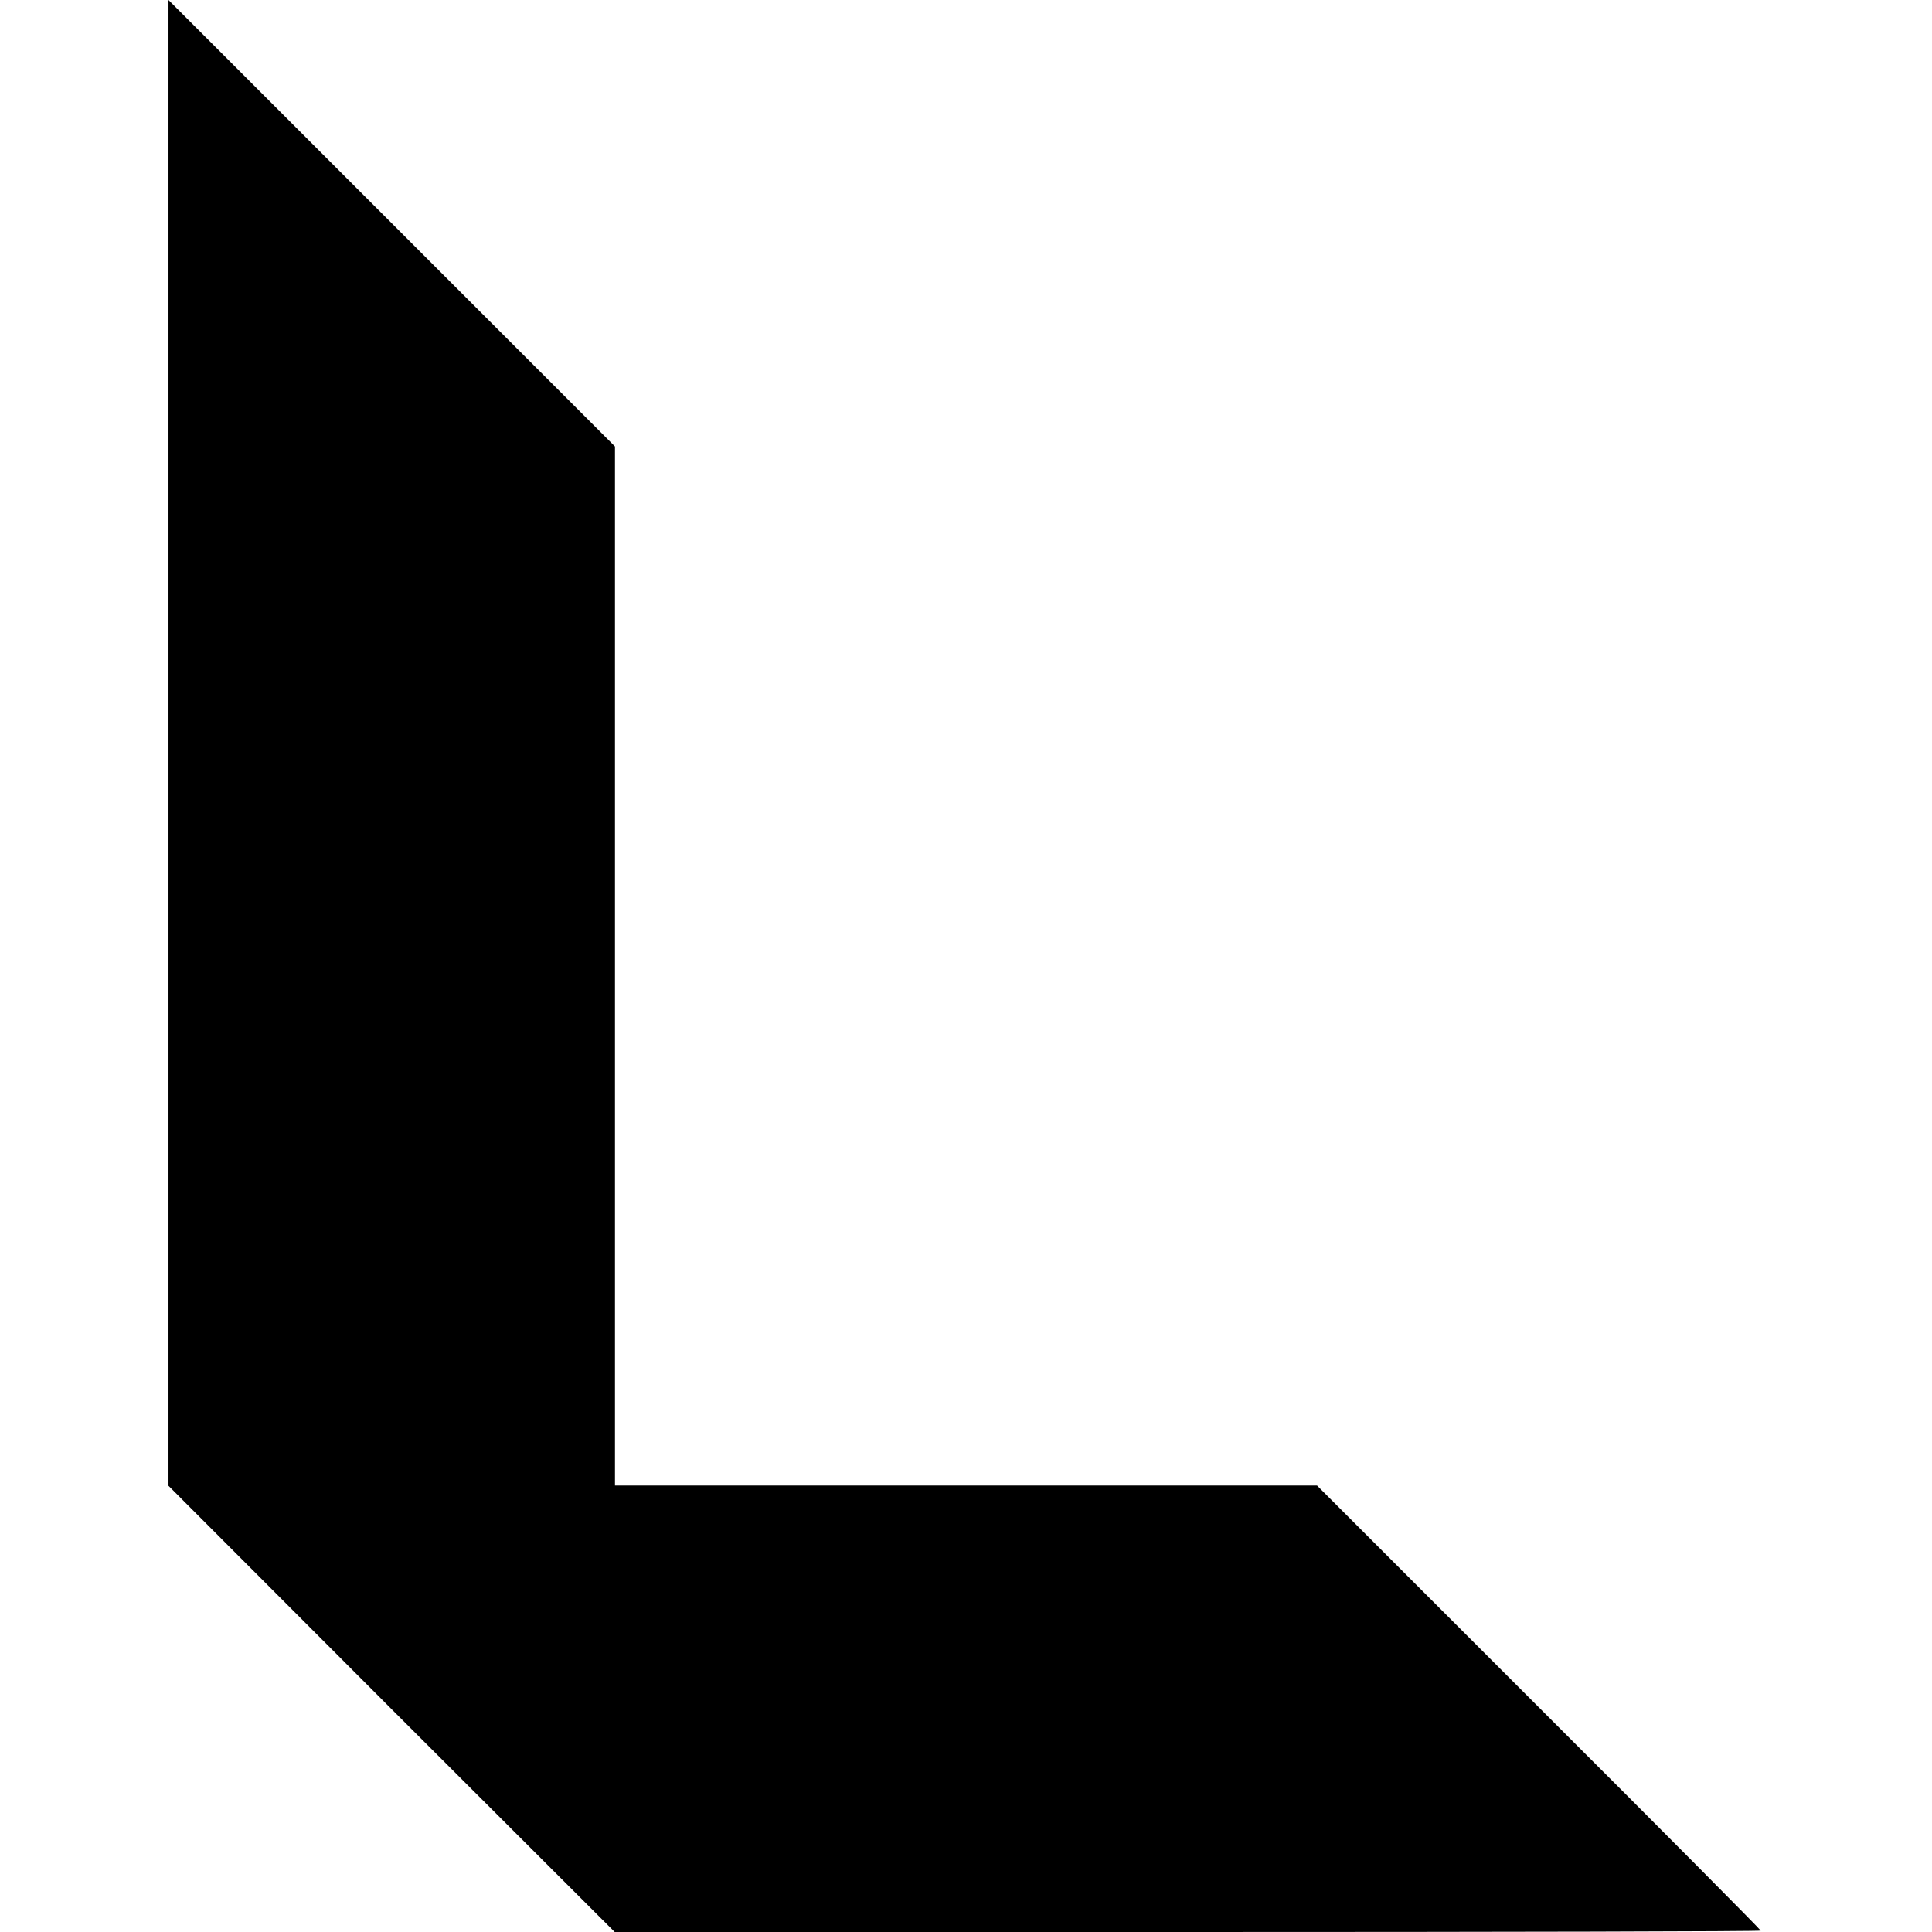
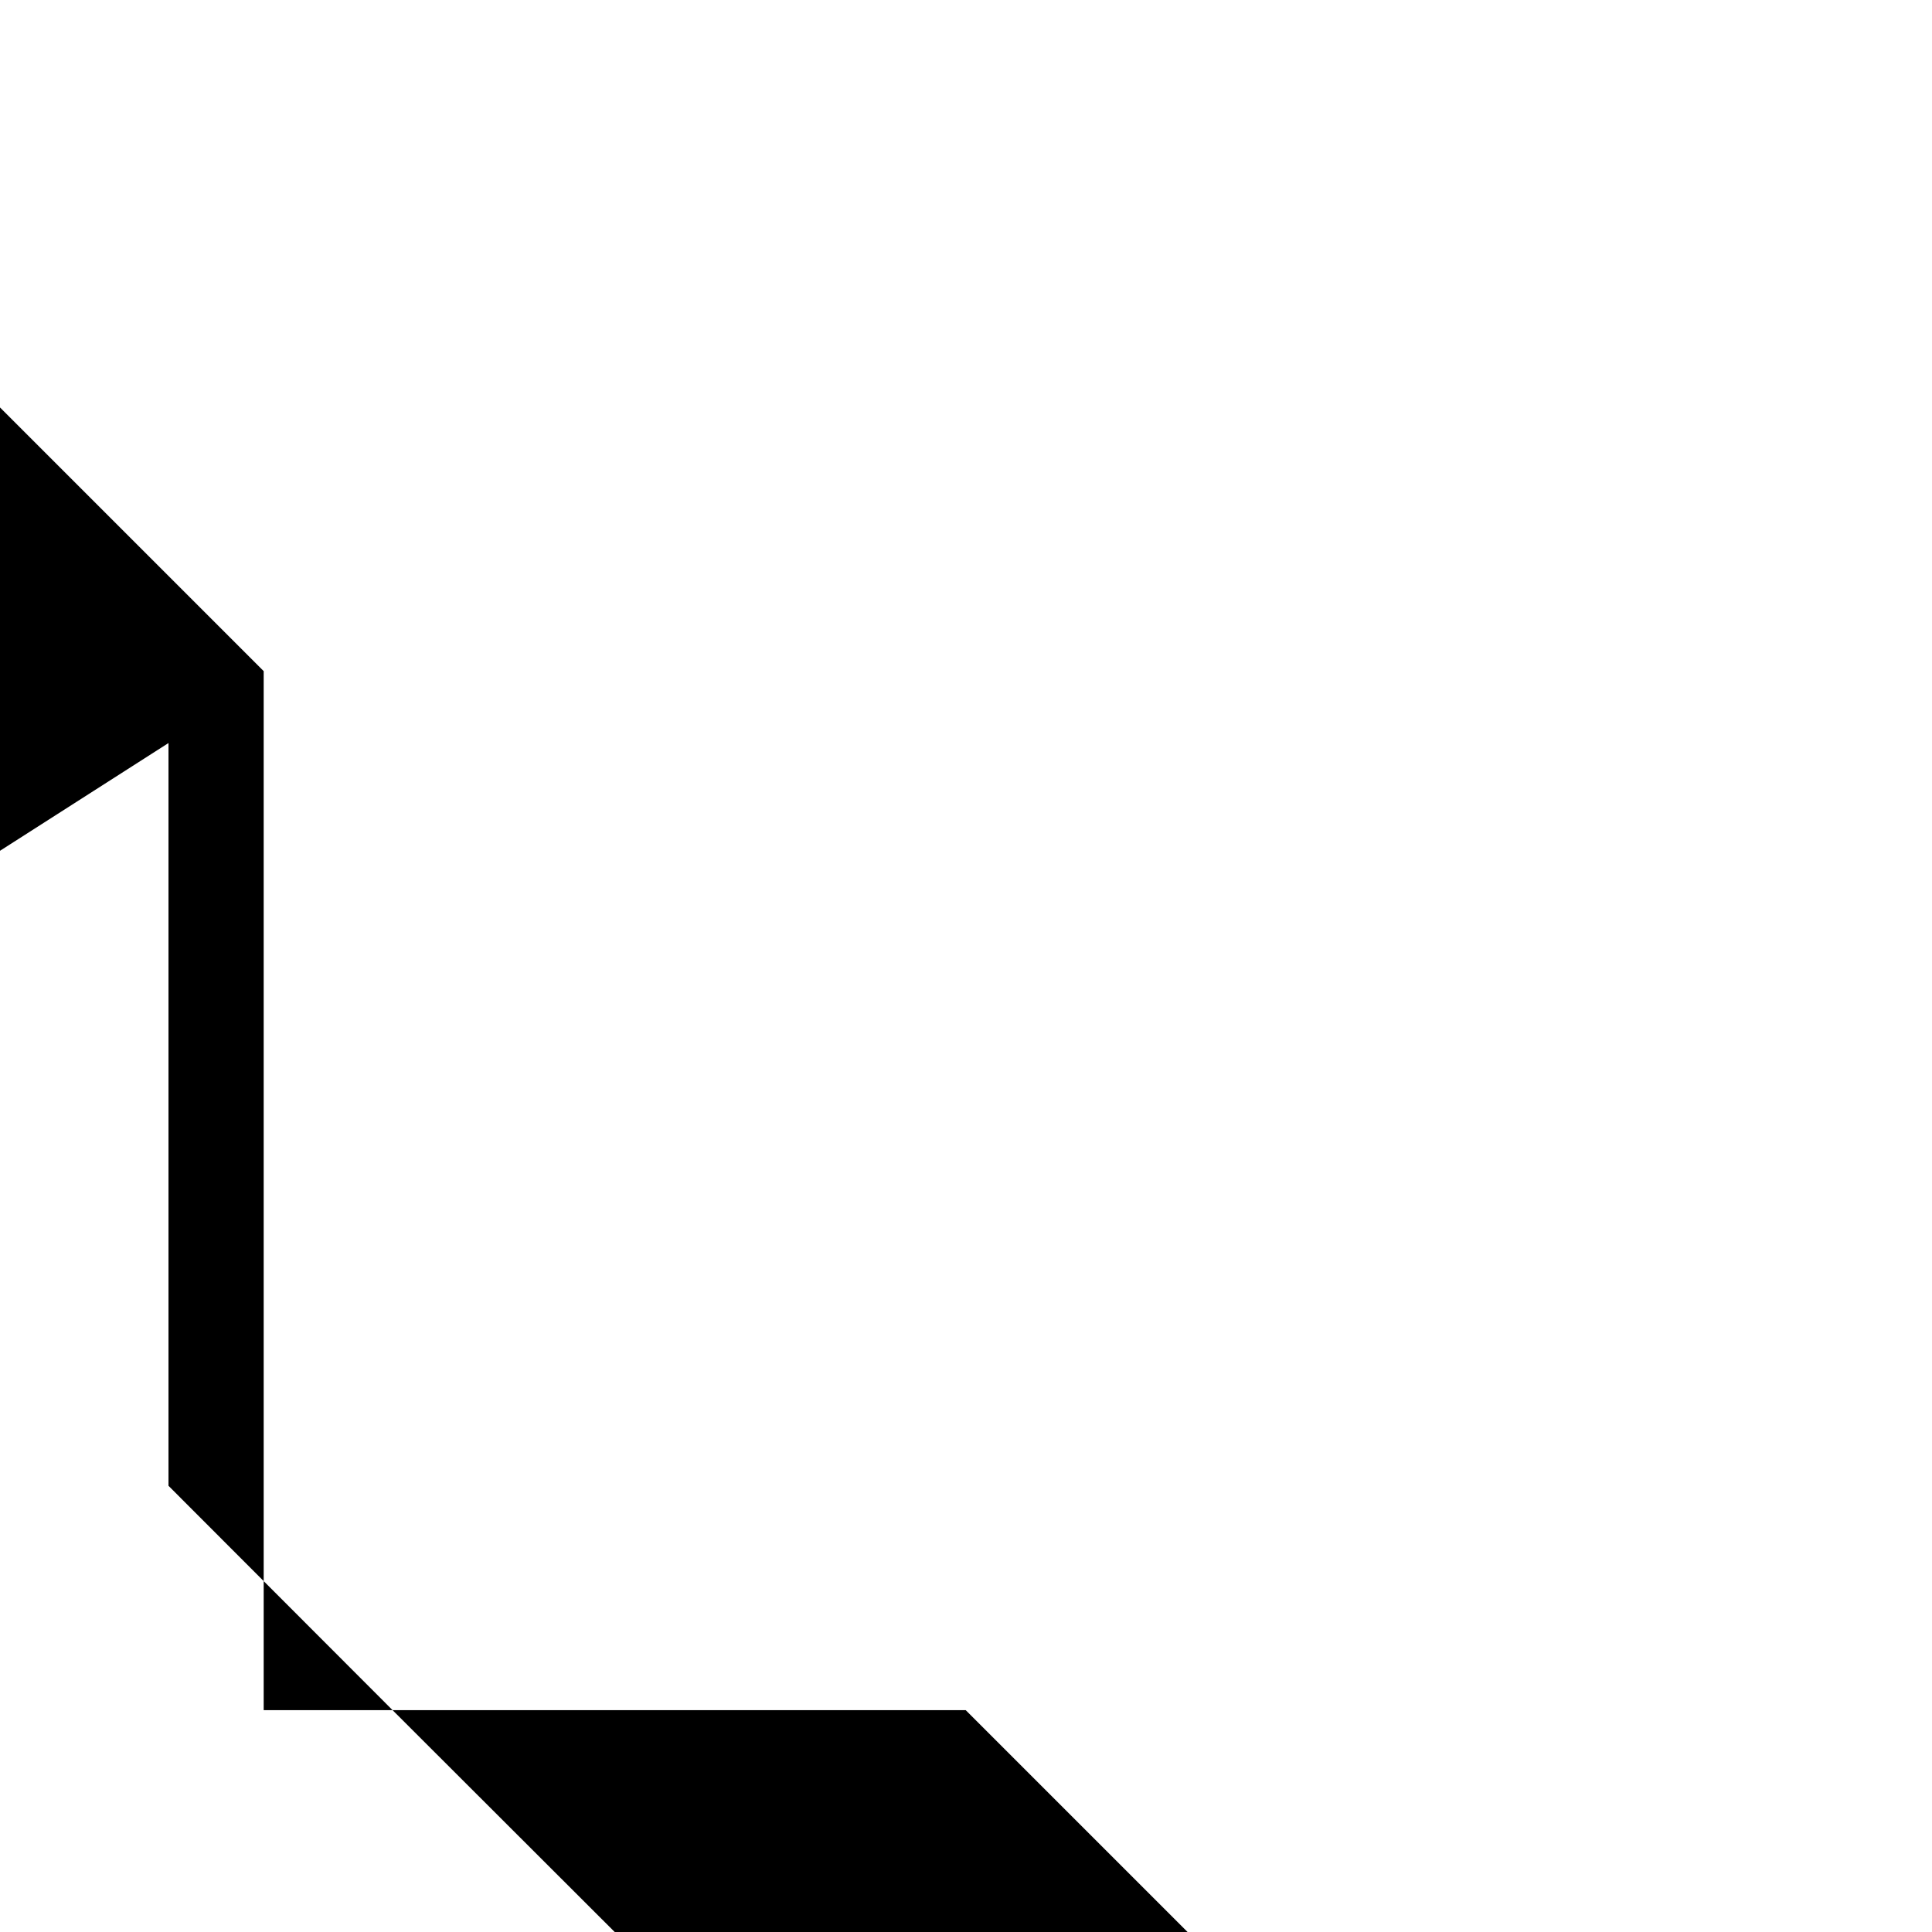
<svg xmlns="http://www.w3.org/2000/svg" version="1.0" width="688pt" height="688pt" viewBox="0 0 688 688" preserveAspectRatio="xMidYMid meet">
  <g transform="translate(0,688) scale(0.1,-0.1)" fill="#000000" stroke="none">
-     <path d="M600 4234 l0 -2645 794 -795 795 -794 2040 0 c1123 0 2041 2 2041 5 0 3 -355 361 -790 795 l-790 790 -1250 0 -1250 0 0 1850 0 1850 -795 795 -795 795 0 -2646z" />
+     <path d="M600 4234 l0 -2645 794 -795 795 -794 2040 0 l-790 790 -1250 0 -1250 0 0 1850 0 1850 -795 795 -795 795 0 -2646z" />
  </g>
</svg>